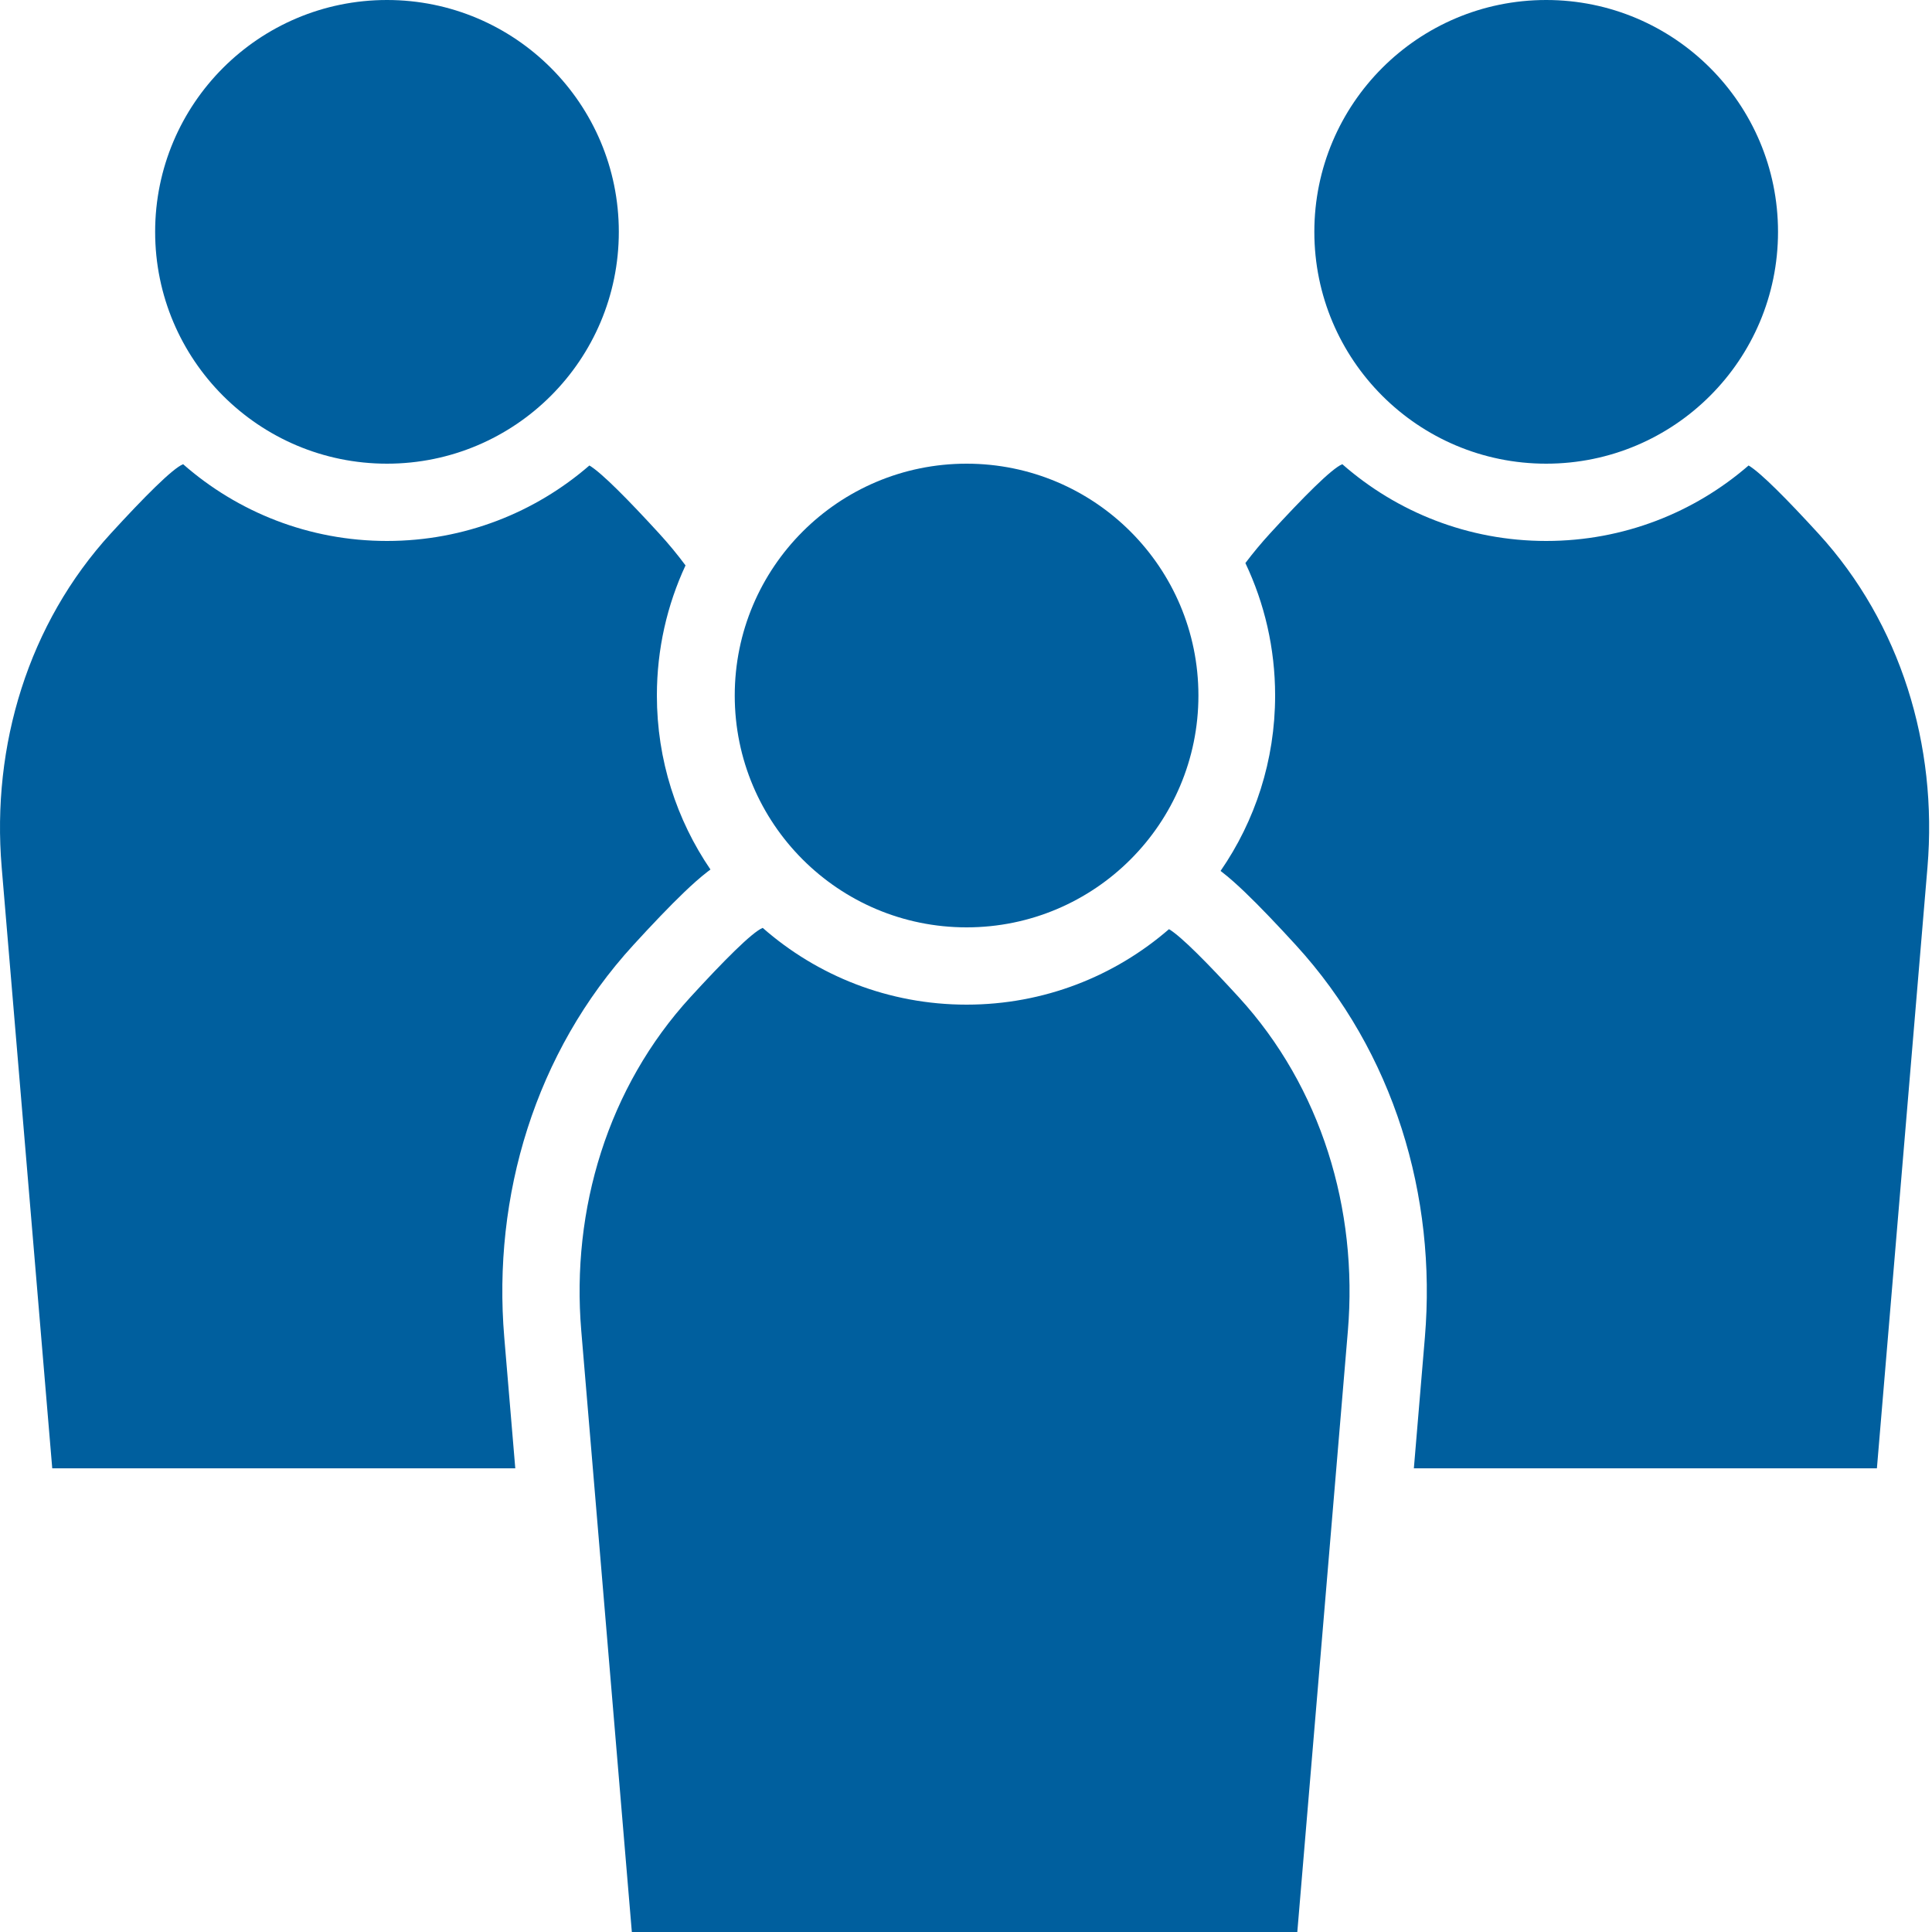
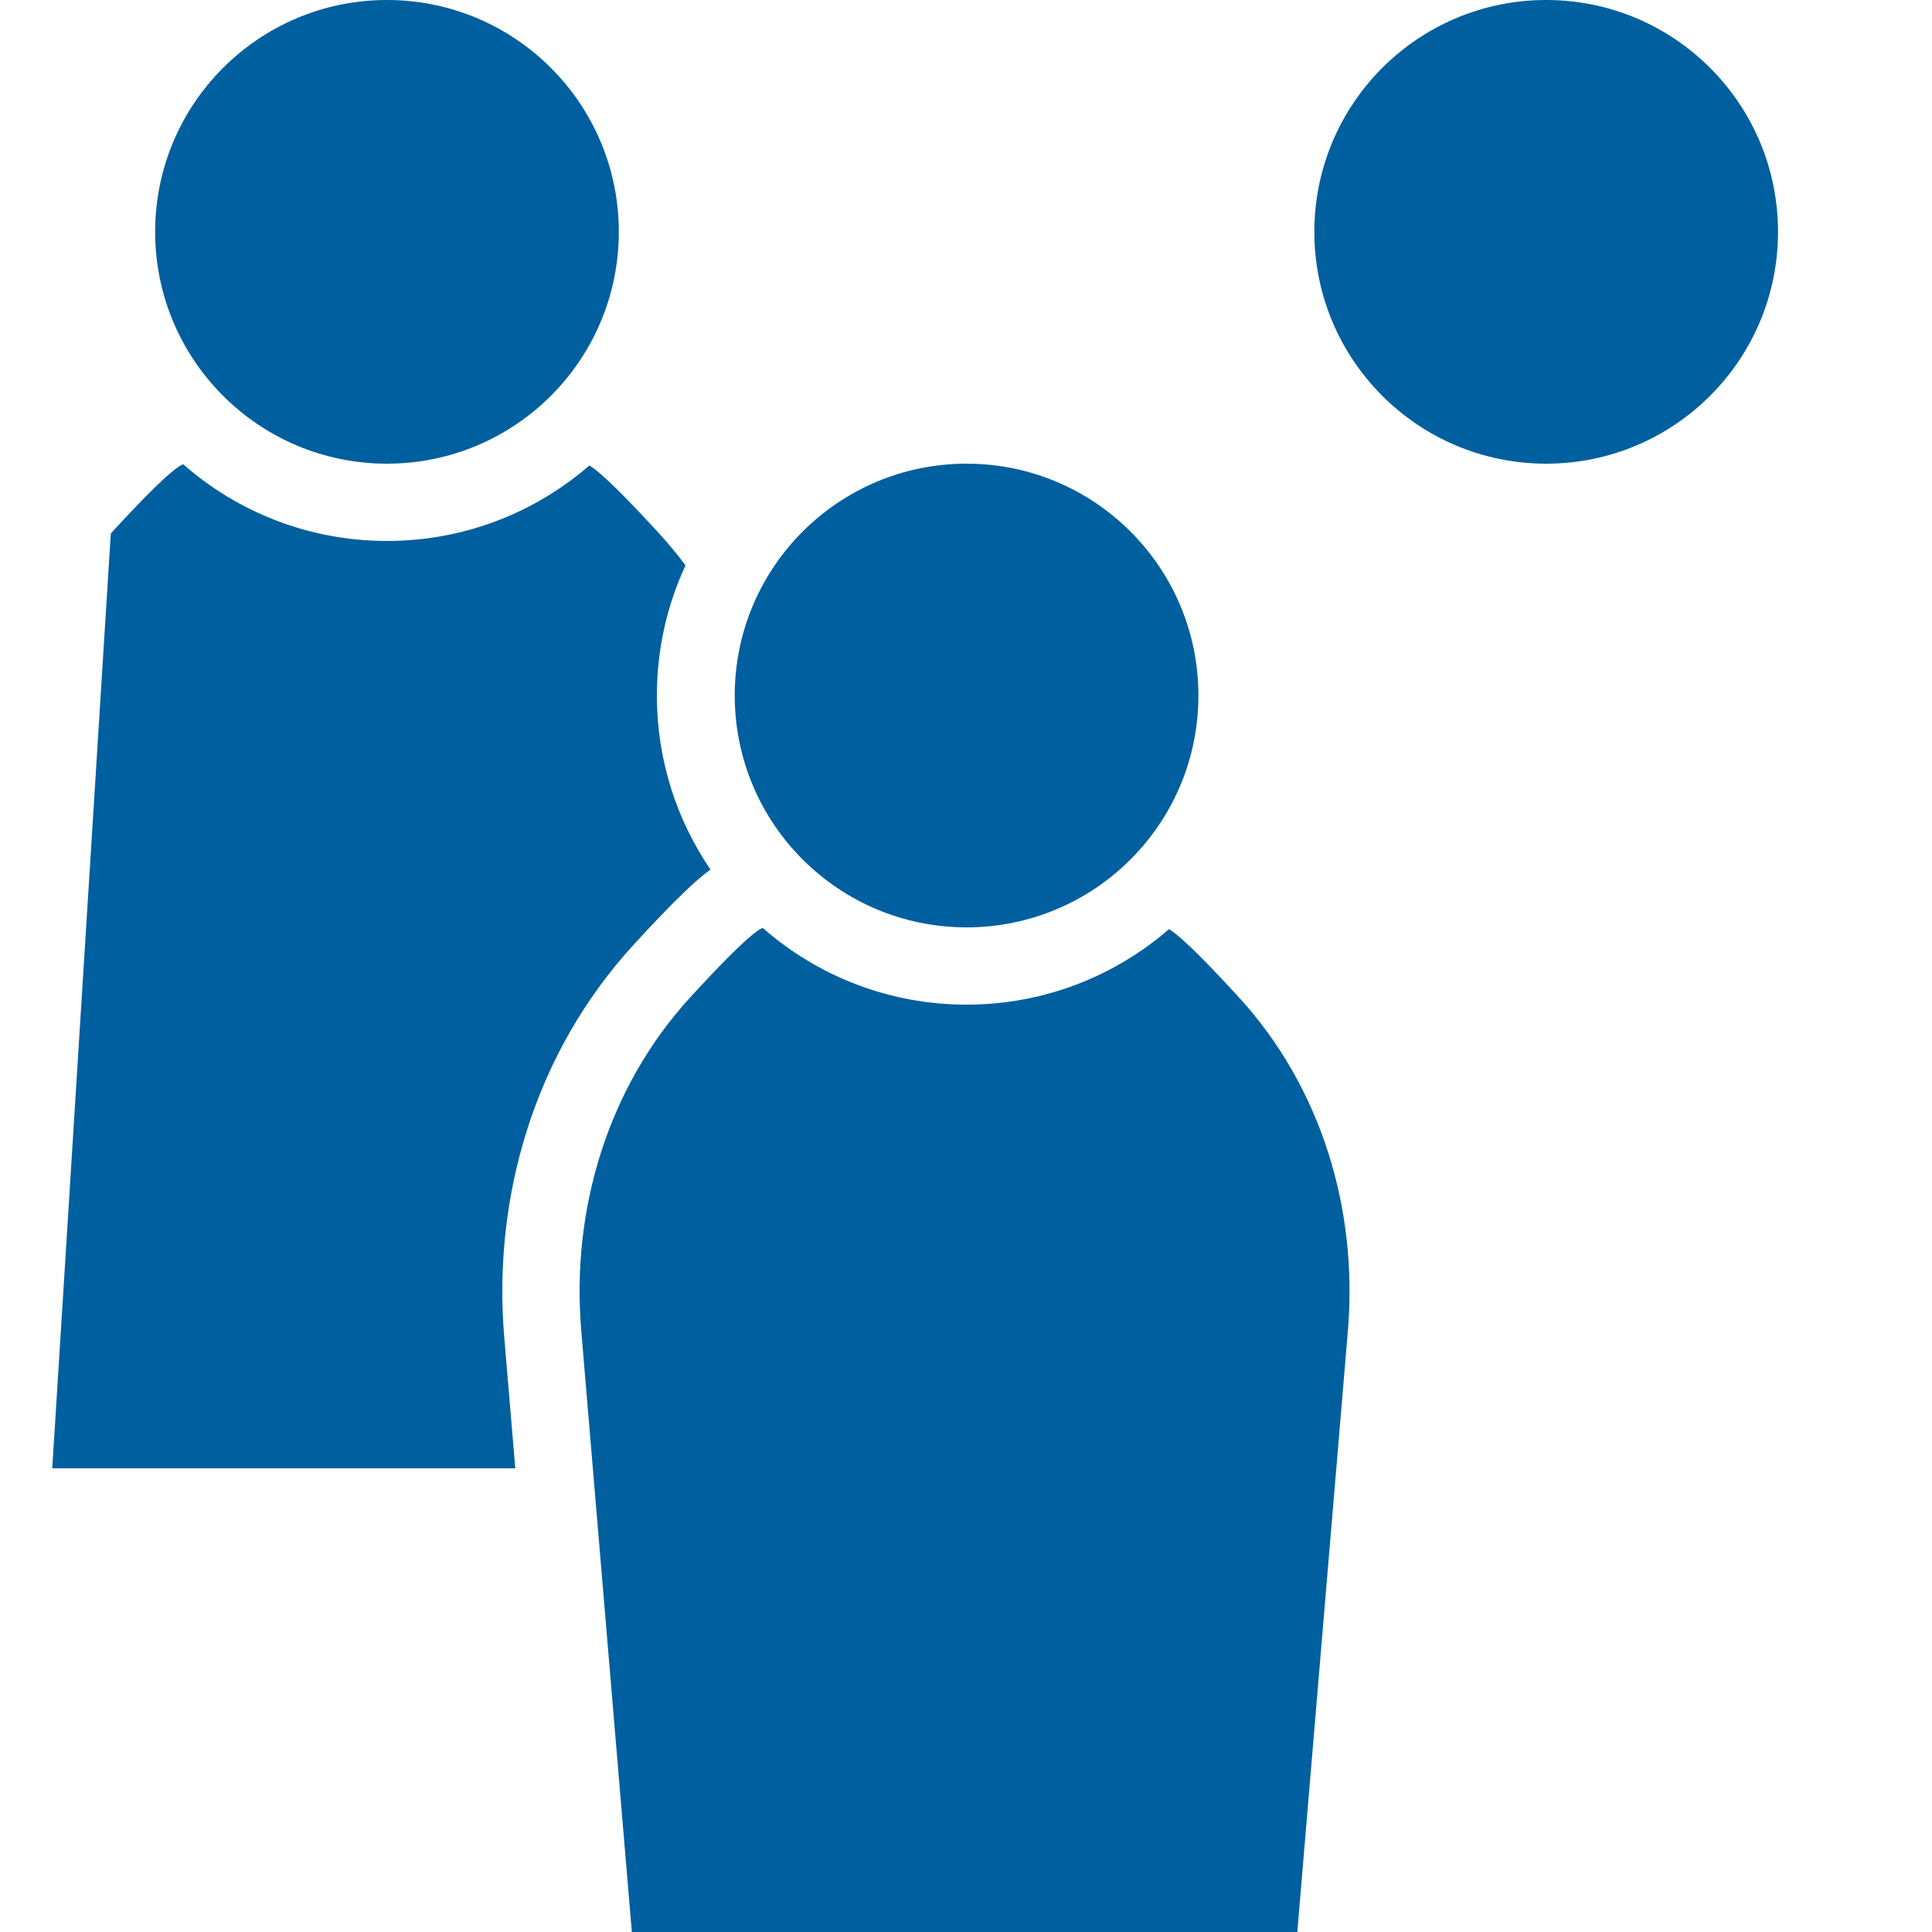
<svg xmlns="http://www.w3.org/2000/svg" width="300" height="300" viewBox="0 0 300 300" fill="none">
  <g clip-path="url(#clip0)">
    <circle cx="60.09" cy="36" r="36" fill="#005F9E" />
-     <path fill-rule="evenodd" clip-rule="evenodd" d="M106.447 87.796C105.173 86.083 103.807 84.427 102.349 82.836C97.641 77.695 93.417 73.395 91.519 72.281C83.098 79.582 72.11 84 60.09 84C47.961 84 36.883 79.501 28.433 72.082C26.785 72.74 22.276 77.3 17.207 82.836C4.403 96.818 -1.33 115.758 0.259 134.651L8.112 228H80.013L78.301 207.656C76.459 185.756 83.078 163.418 98.358 146.732C101.153 143.679 103.943 140.738 106.283 138.5C107.426 137.407 108.685 136.266 109.913 135.325C110.038 135.229 110.174 135.126 110.321 135.019C105.07 127.323 102 118.02 102 108C102 100.782 103.593 93.937 106.447 87.796Z" fill="#005F9E" />
+     <path fill-rule="evenodd" clip-rule="evenodd" d="M106.447 87.796C105.173 86.083 103.807 84.427 102.349 82.836C97.641 77.695 93.417 73.395 91.519 72.281C83.098 79.582 72.11 84 60.09 84C47.961 84 36.883 79.501 28.433 72.082C26.785 72.74 22.276 77.3 17.207 82.836L8.112 228H80.013L78.301 207.656C76.459 185.756 83.078 163.418 98.358 146.732C101.153 143.679 103.943 140.738 106.283 138.5C107.426 137.407 108.685 136.266 109.913 135.325C110.038 135.229 110.174 135.126 110.321 135.019C105.07 127.323 102 118.02 102 108C102 100.782 103.593 93.937 106.447 87.796Z" fill="#005F9E" />
    <circle cx="240.09" cy="36" r="36" fill="#005F9E" />
-     <path fill-rule="evenodd" clip-rule="evenodd" d="M208.433 72.082C206.785 72.74 202.276 77.3 197.207 82.836C195.853 84.314 194.578 85.849 193.383 87.432C196.343 93.666 198 100.64 198 108C198 118.115 194.871 127.499 189.529 135.237C189.568 135.267 189.607 135.296 189.644 135.325C190.872 136.266 192.131 137.407 193.274 138.5C195.614 140.738 198.404 143.679 201.199 146.732C216.479 163.418 223.098 185.756 221.256 207.656L219.544 228H291.445L299.298 134.651C300.887 115.758 295.153 96.818 282.349 82.836C277.641 77.695 273.417 73.395 271.519 72.281C263.098 79.582 252.11 84 240.09 84C227.961 84 216.883 79.501 208.433 72.082ZM192.349 154.836C192.425 154.918 192.5 155.001 192.575 155.083C192.5 155.001 192.425 154.918 192.349 154.836C191.663 154.086 190.987 153.354 190.327 152.648C190.987 153.355 191.663 154.086 192.349 154.836Z" fill="#005F9E" />
    <path fill-rule="evenodd" clip-rule="evenodd" d="M118.433 144.082C116.785 144.74 112.276 149.3 107.208 154.836C94.403 168.818 88.67 187.758 90.259 206.651L98.112 300H201.445L209.298 206.651C210.887 187.758 205.154 168.818 192.349 154.836C187.641 149.695 183.417 145.395 181.519 144.281C173.098 151.582 162.11 156 150.09 156C137.961 156 126.883 151.501 118.433 144.082Z" fill="#005F9E" />
    <circle cx="150.09" cy="108" r="36" fill="#005F9E" />
  </g>
  <defs>
    <clipPath id="clip0">
      <rect width="300" height="300" fill="white" />
    </clipPath>
  </defs>
</svg>